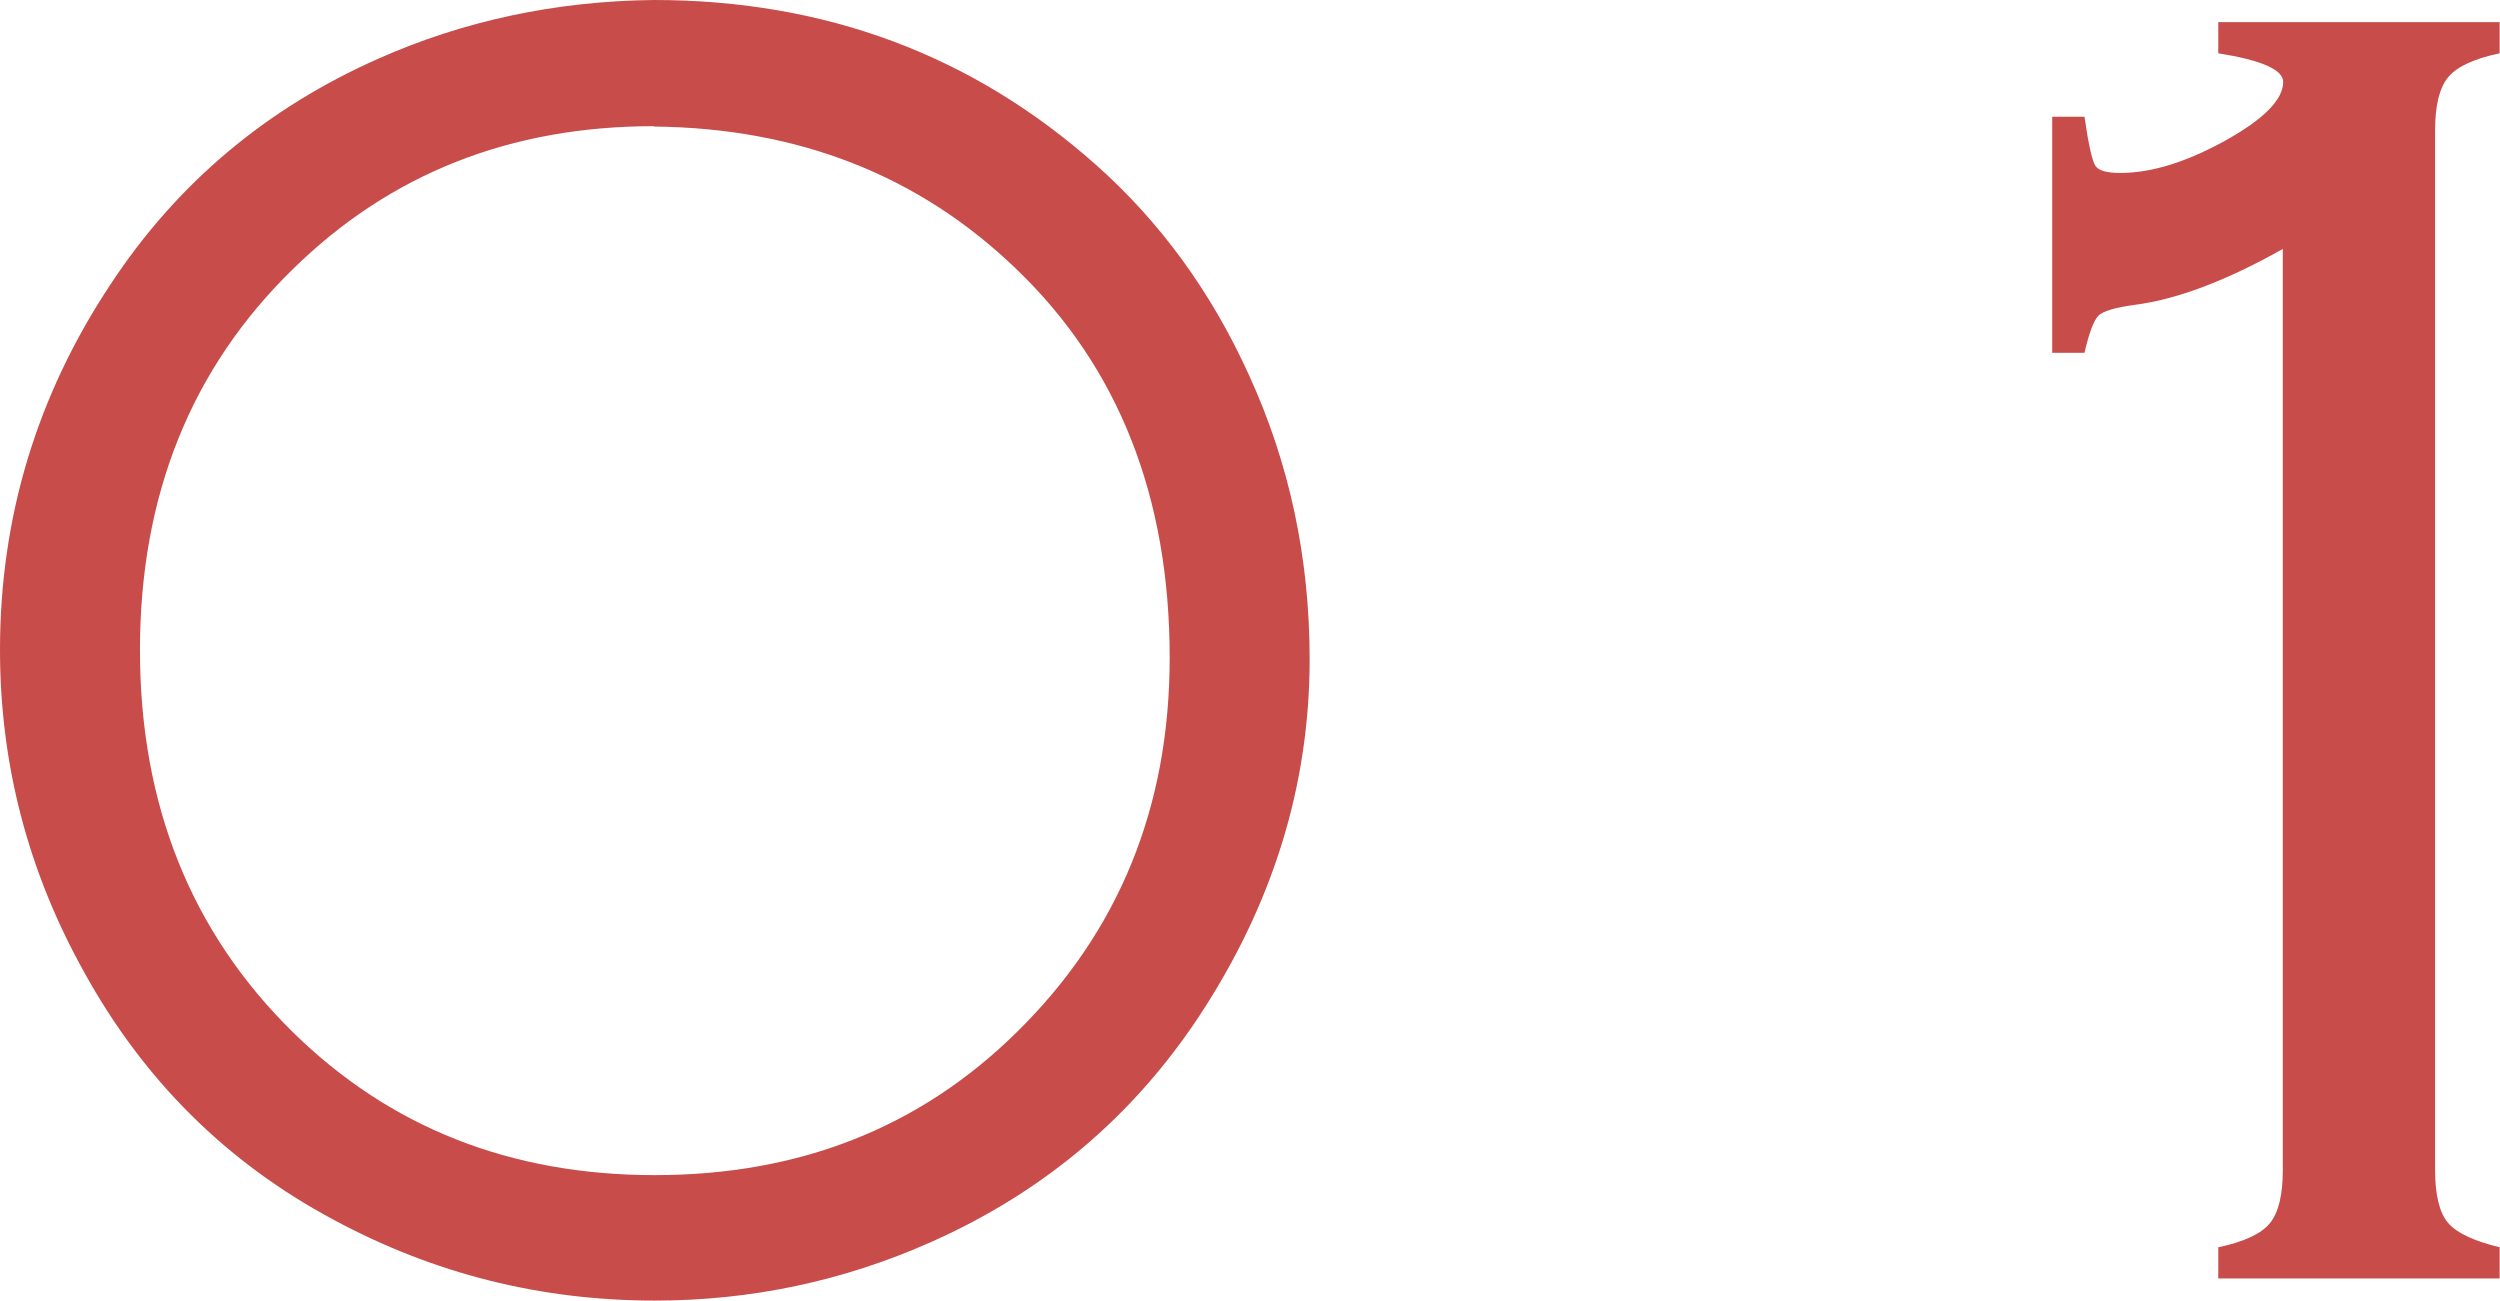
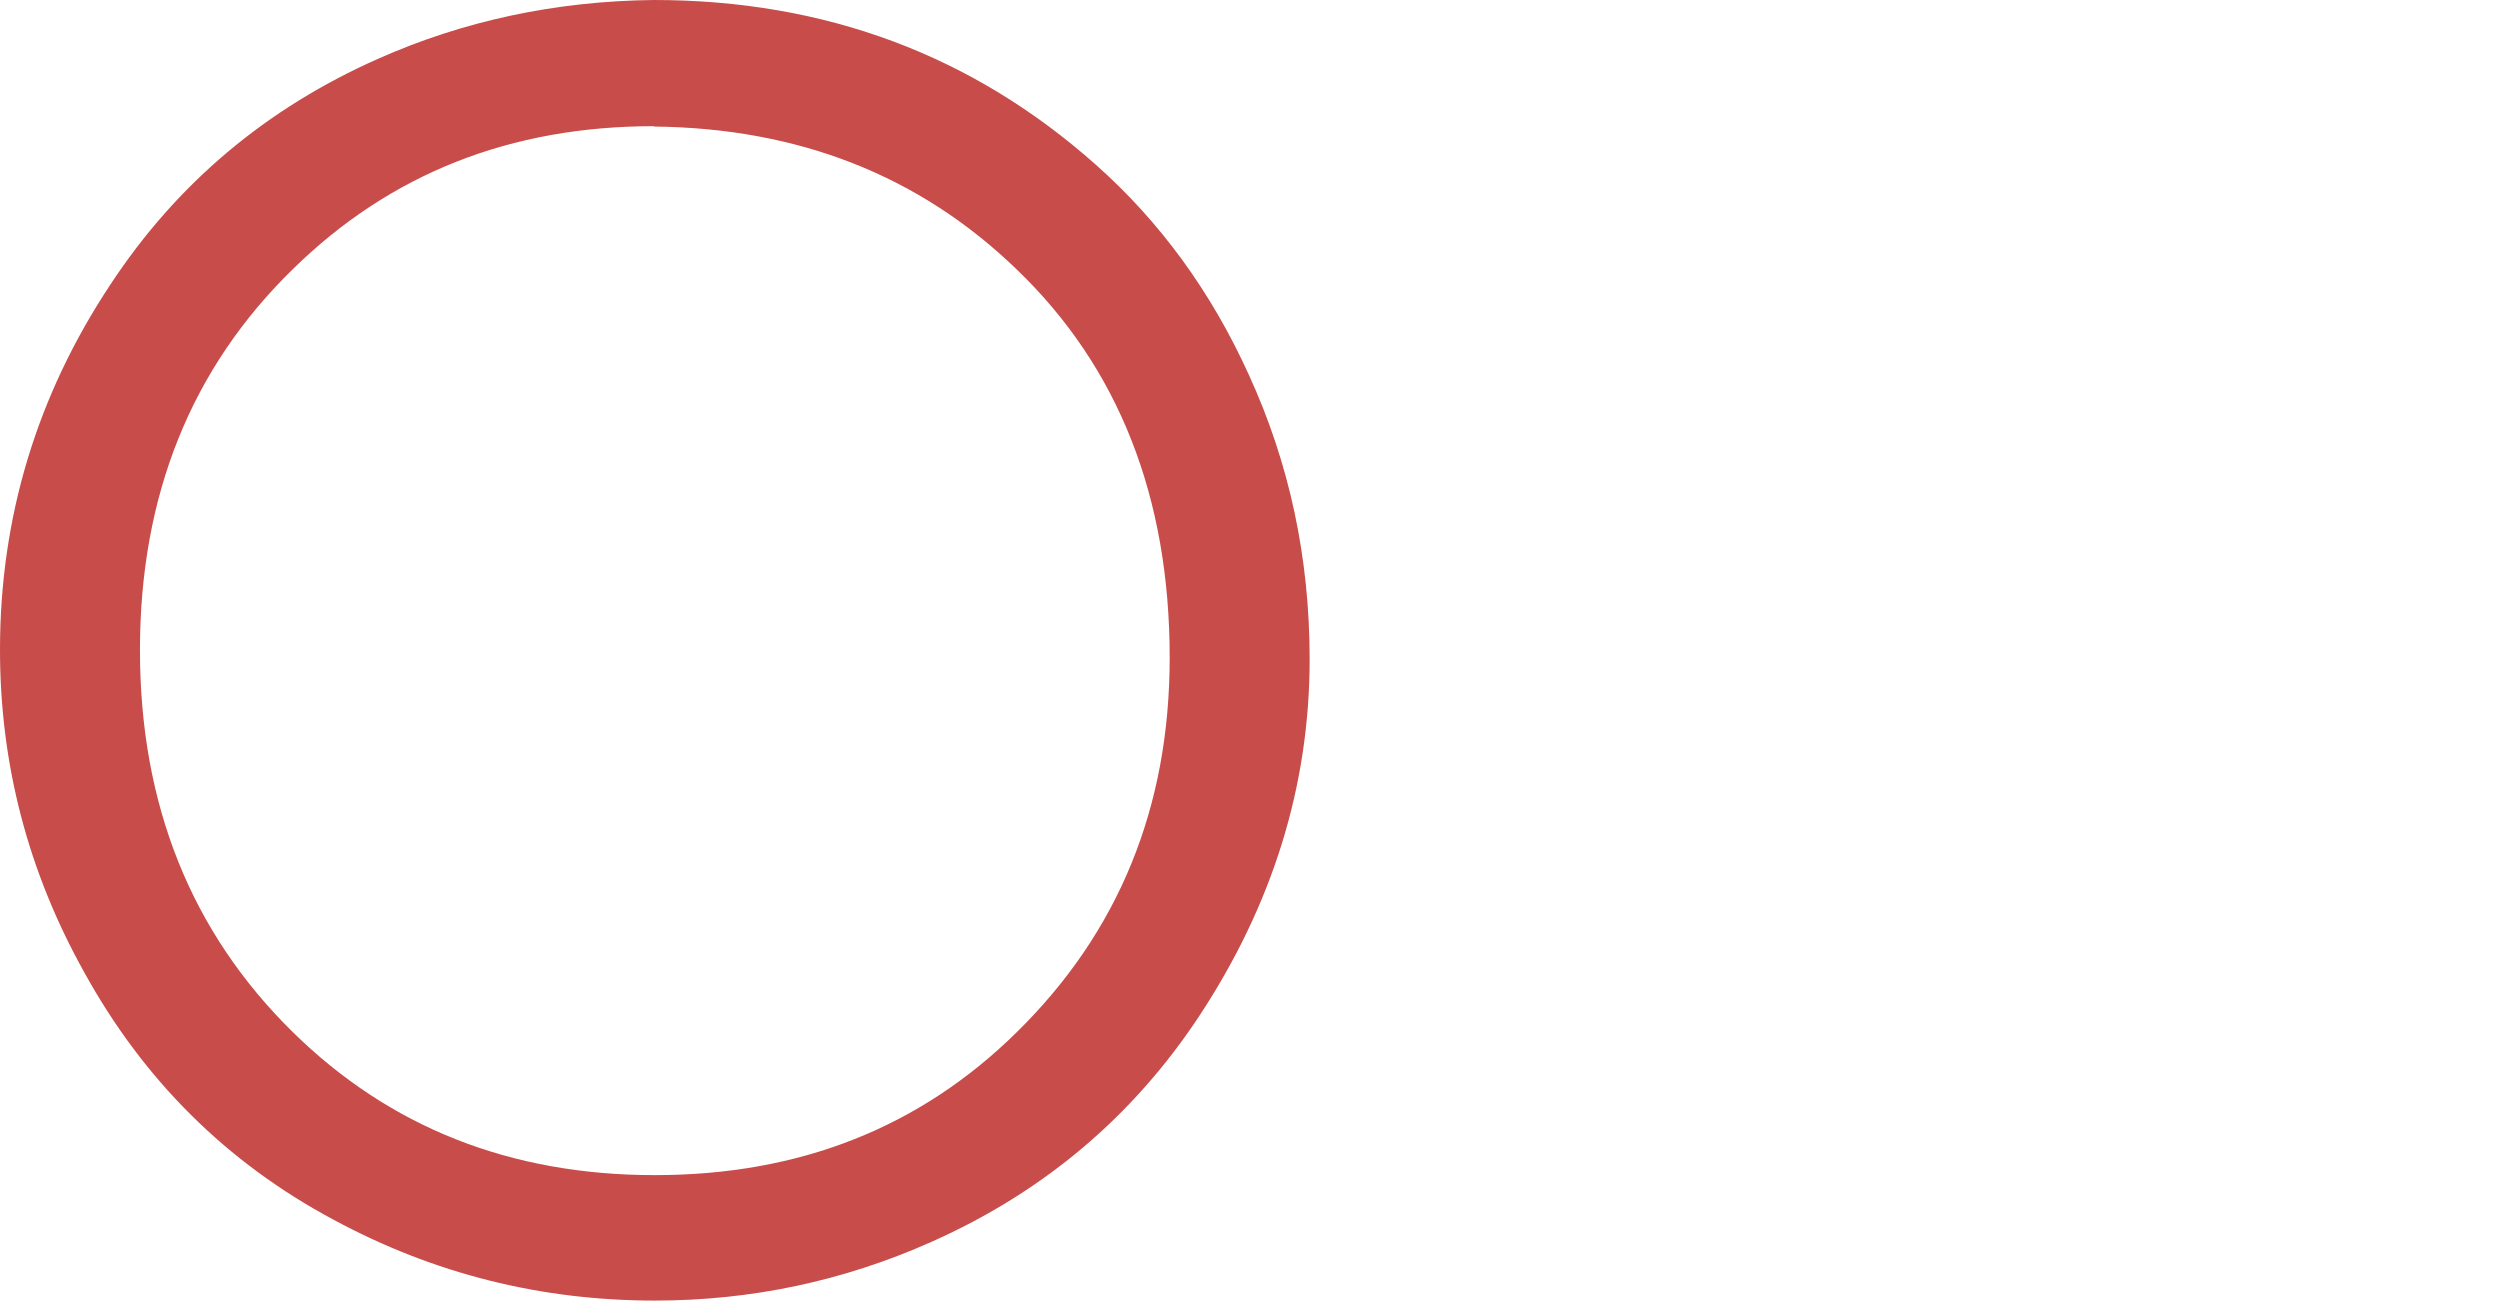
<svg xmlns="http://www.w3.org/2000/svg" id="_背景" data-name="背景" viewBox="0 0 68.95 35.88">
  <defs>
    <style>
      .cls-1 {
        fill: #c84c4a;
      }
    </style>
  </defs>
  <path class="cls-1" d="m18.03,0c4.73,0,8.79,1.52,12.19,4.54,1.77,1.57,3.18,3.5,4.22,5.79,1.12,2.44,1.68,5.05,1.68,7.85,0,3.49-1.02,6.77-3.05,9.85-1.84,2.78-4.3,4.85-7.38,6.22-2.42,1.08-4.97,1.62-7.63,1.62-3.15,0-6.1-.74-8.86-2.23-2.94-1.57-5.24-3.85-6.88-6.83-1.55-2.78-2.32-5.74-2.32-8.89,0-3.66,1.02-7.02,3.05-10.08,1.83-2.78,4.29-4.85,7.38-6.22C12.77.58,15.31.03,18.03,0Zm0,3.48c-3.95,0-7.27,1.31-9.95,3.94-2.81,2.74-4.22,6.25-4.22,10.51s1.41,7.78,4.22,10.54c2.67,2.62,5.99,3.94,9.98,3.94s7.31-1.31,9.98-3.94c2.81-2.76,4.22-6.2,4.22-10.33,0-4.43-1.41-8.01-4.22-10.71-2.68-2.59-6.02-3.9-10.01-3.94Z" />
-   <path class="cls-1" d="m62.97,6.86c-1.56.88-2.93,1.4-4.11,1.55-.52.07-.85.17-.98.29-.13.13-.26.47-.39,1.03h-.89V3.22h.89c.11.76.21,1.21.3,1.35.09.14.32.2.69.2.86,0,1.82-.3,2.89-.89,1.06-.59,1.6-1.13,1.6-1.62,0-.34-.6-.6-1.79-.79v-.86h7.76v.86c-.71.15-1.18.37-1.42.66-.24.29-.36.78-.36,1.47v28.67c0,.69.12,1.18.36,1.46.24.28.72.5,1.42.67v.86h-7.76v-.86c.71-.15,1.18-.37,1.42-.66.24-.29.36-.78.36-1.47V6.86Z" />
</svg>